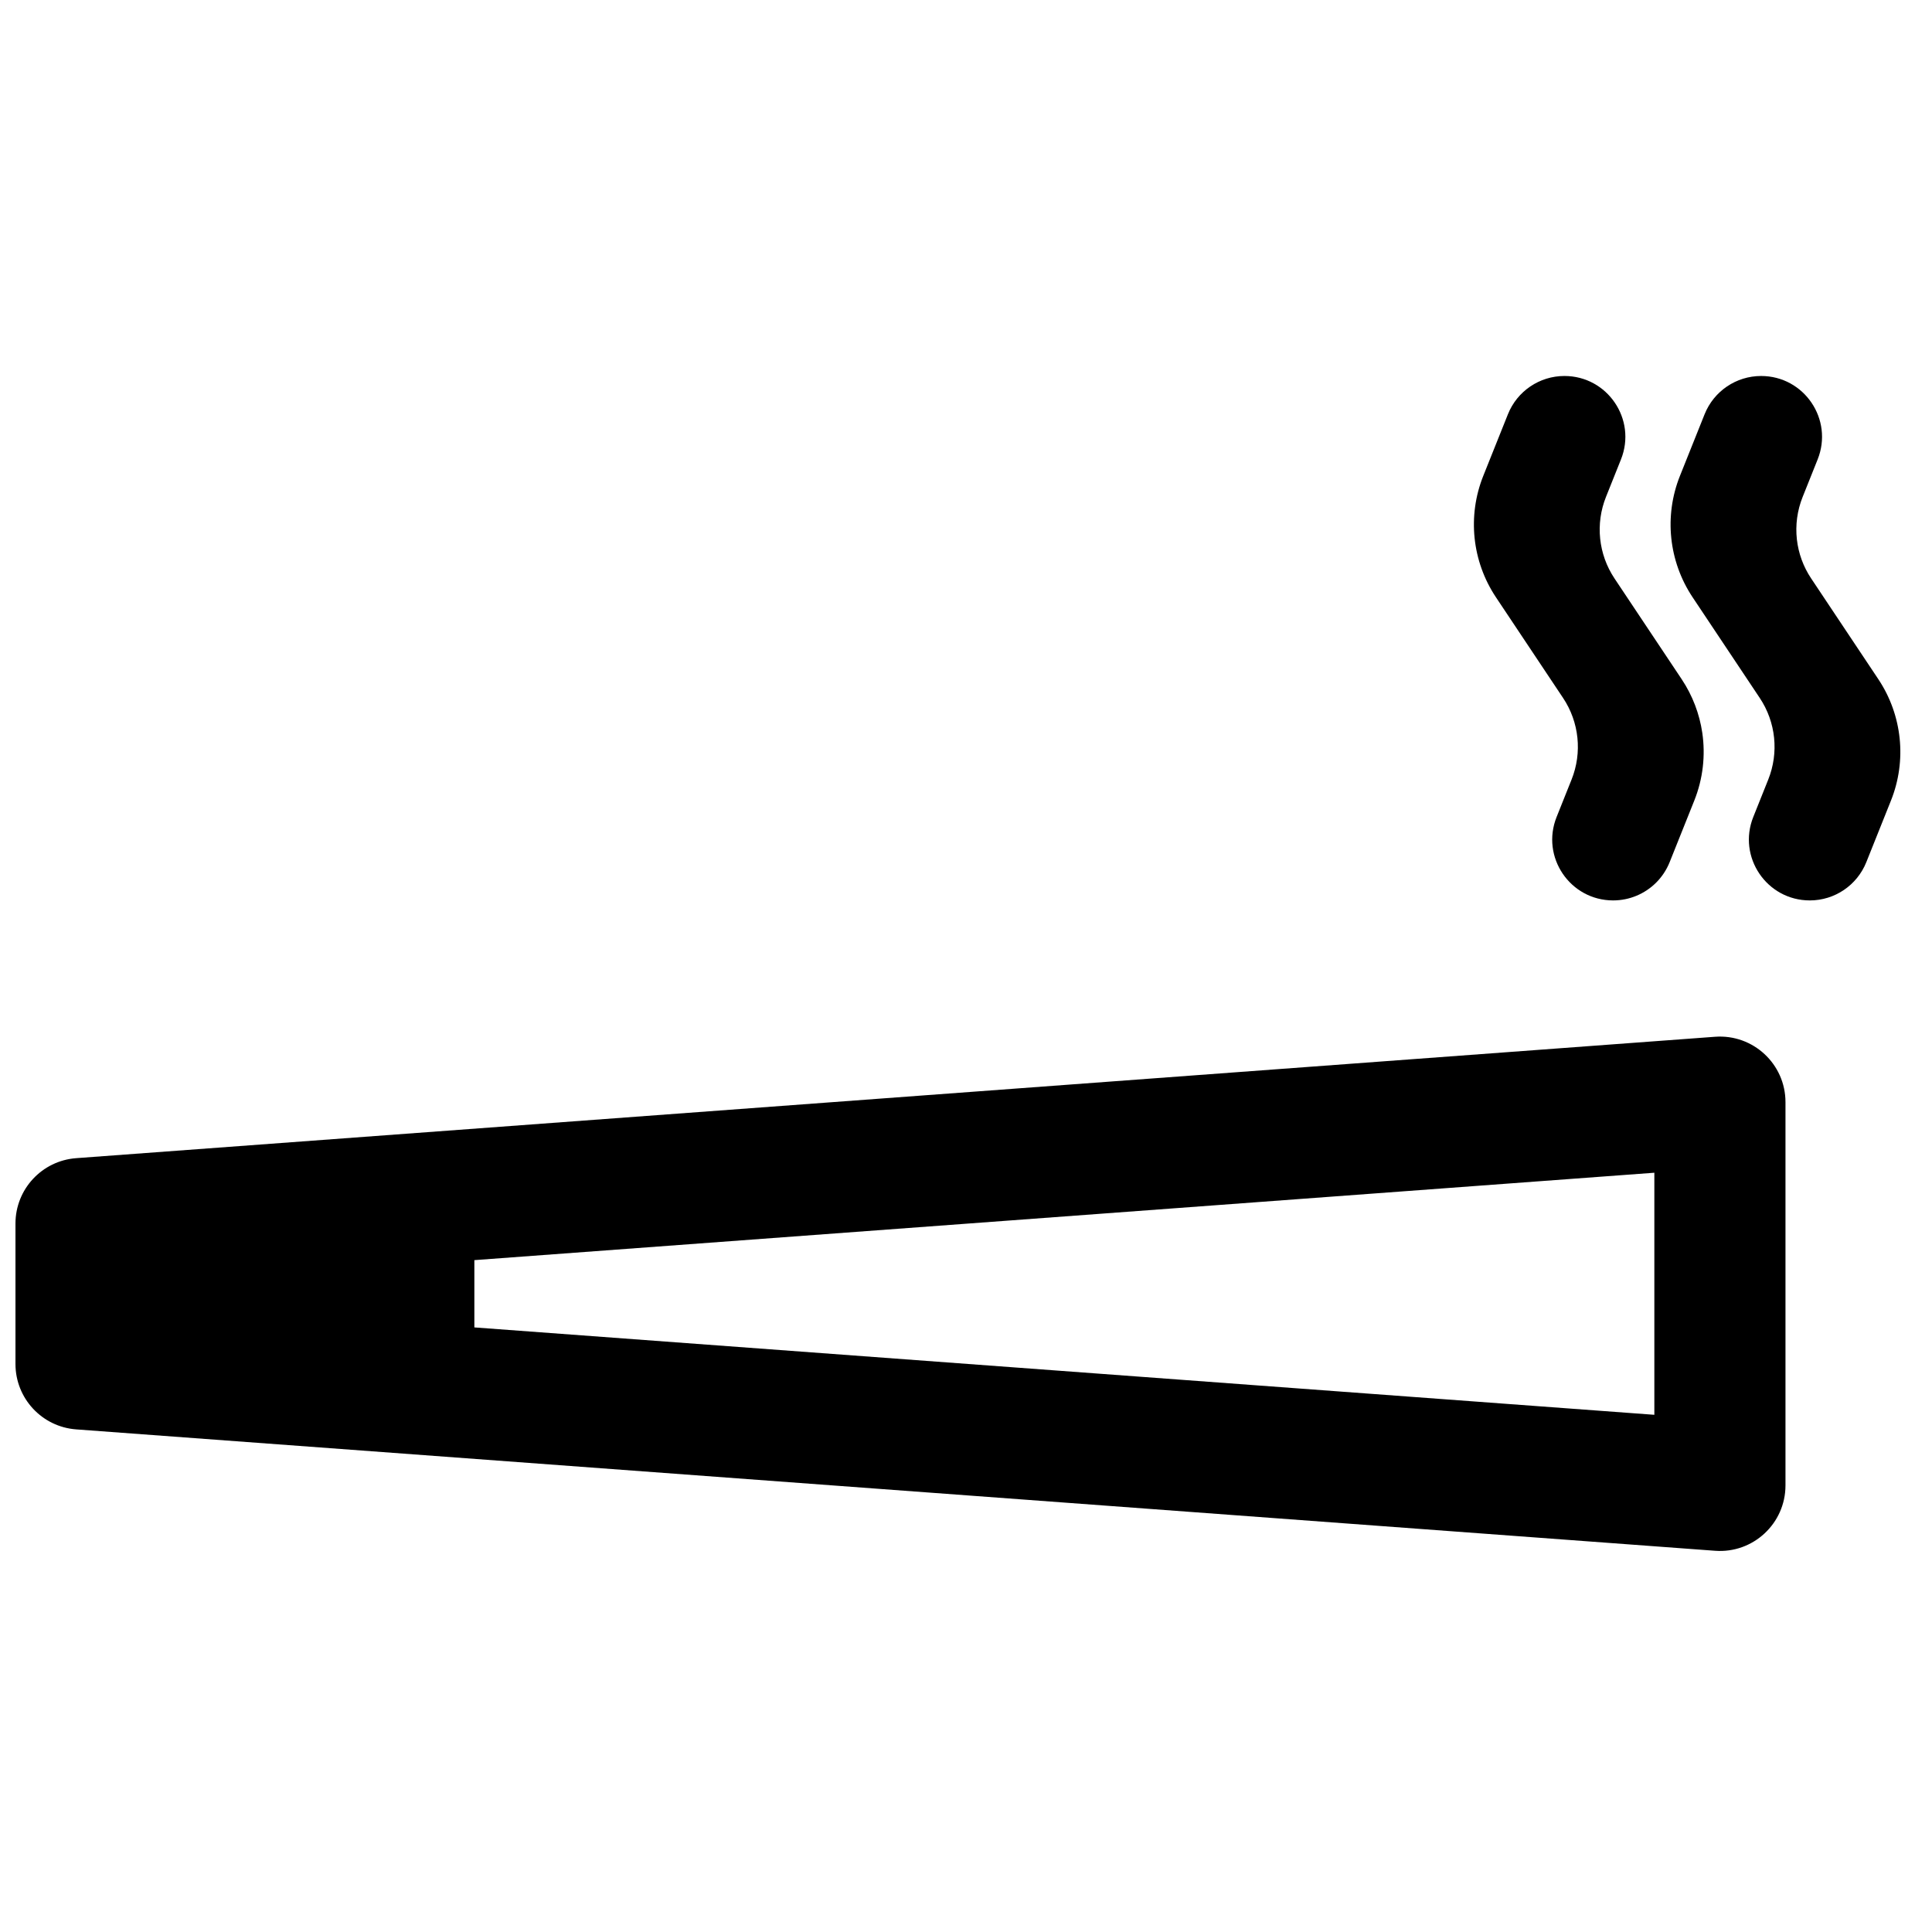
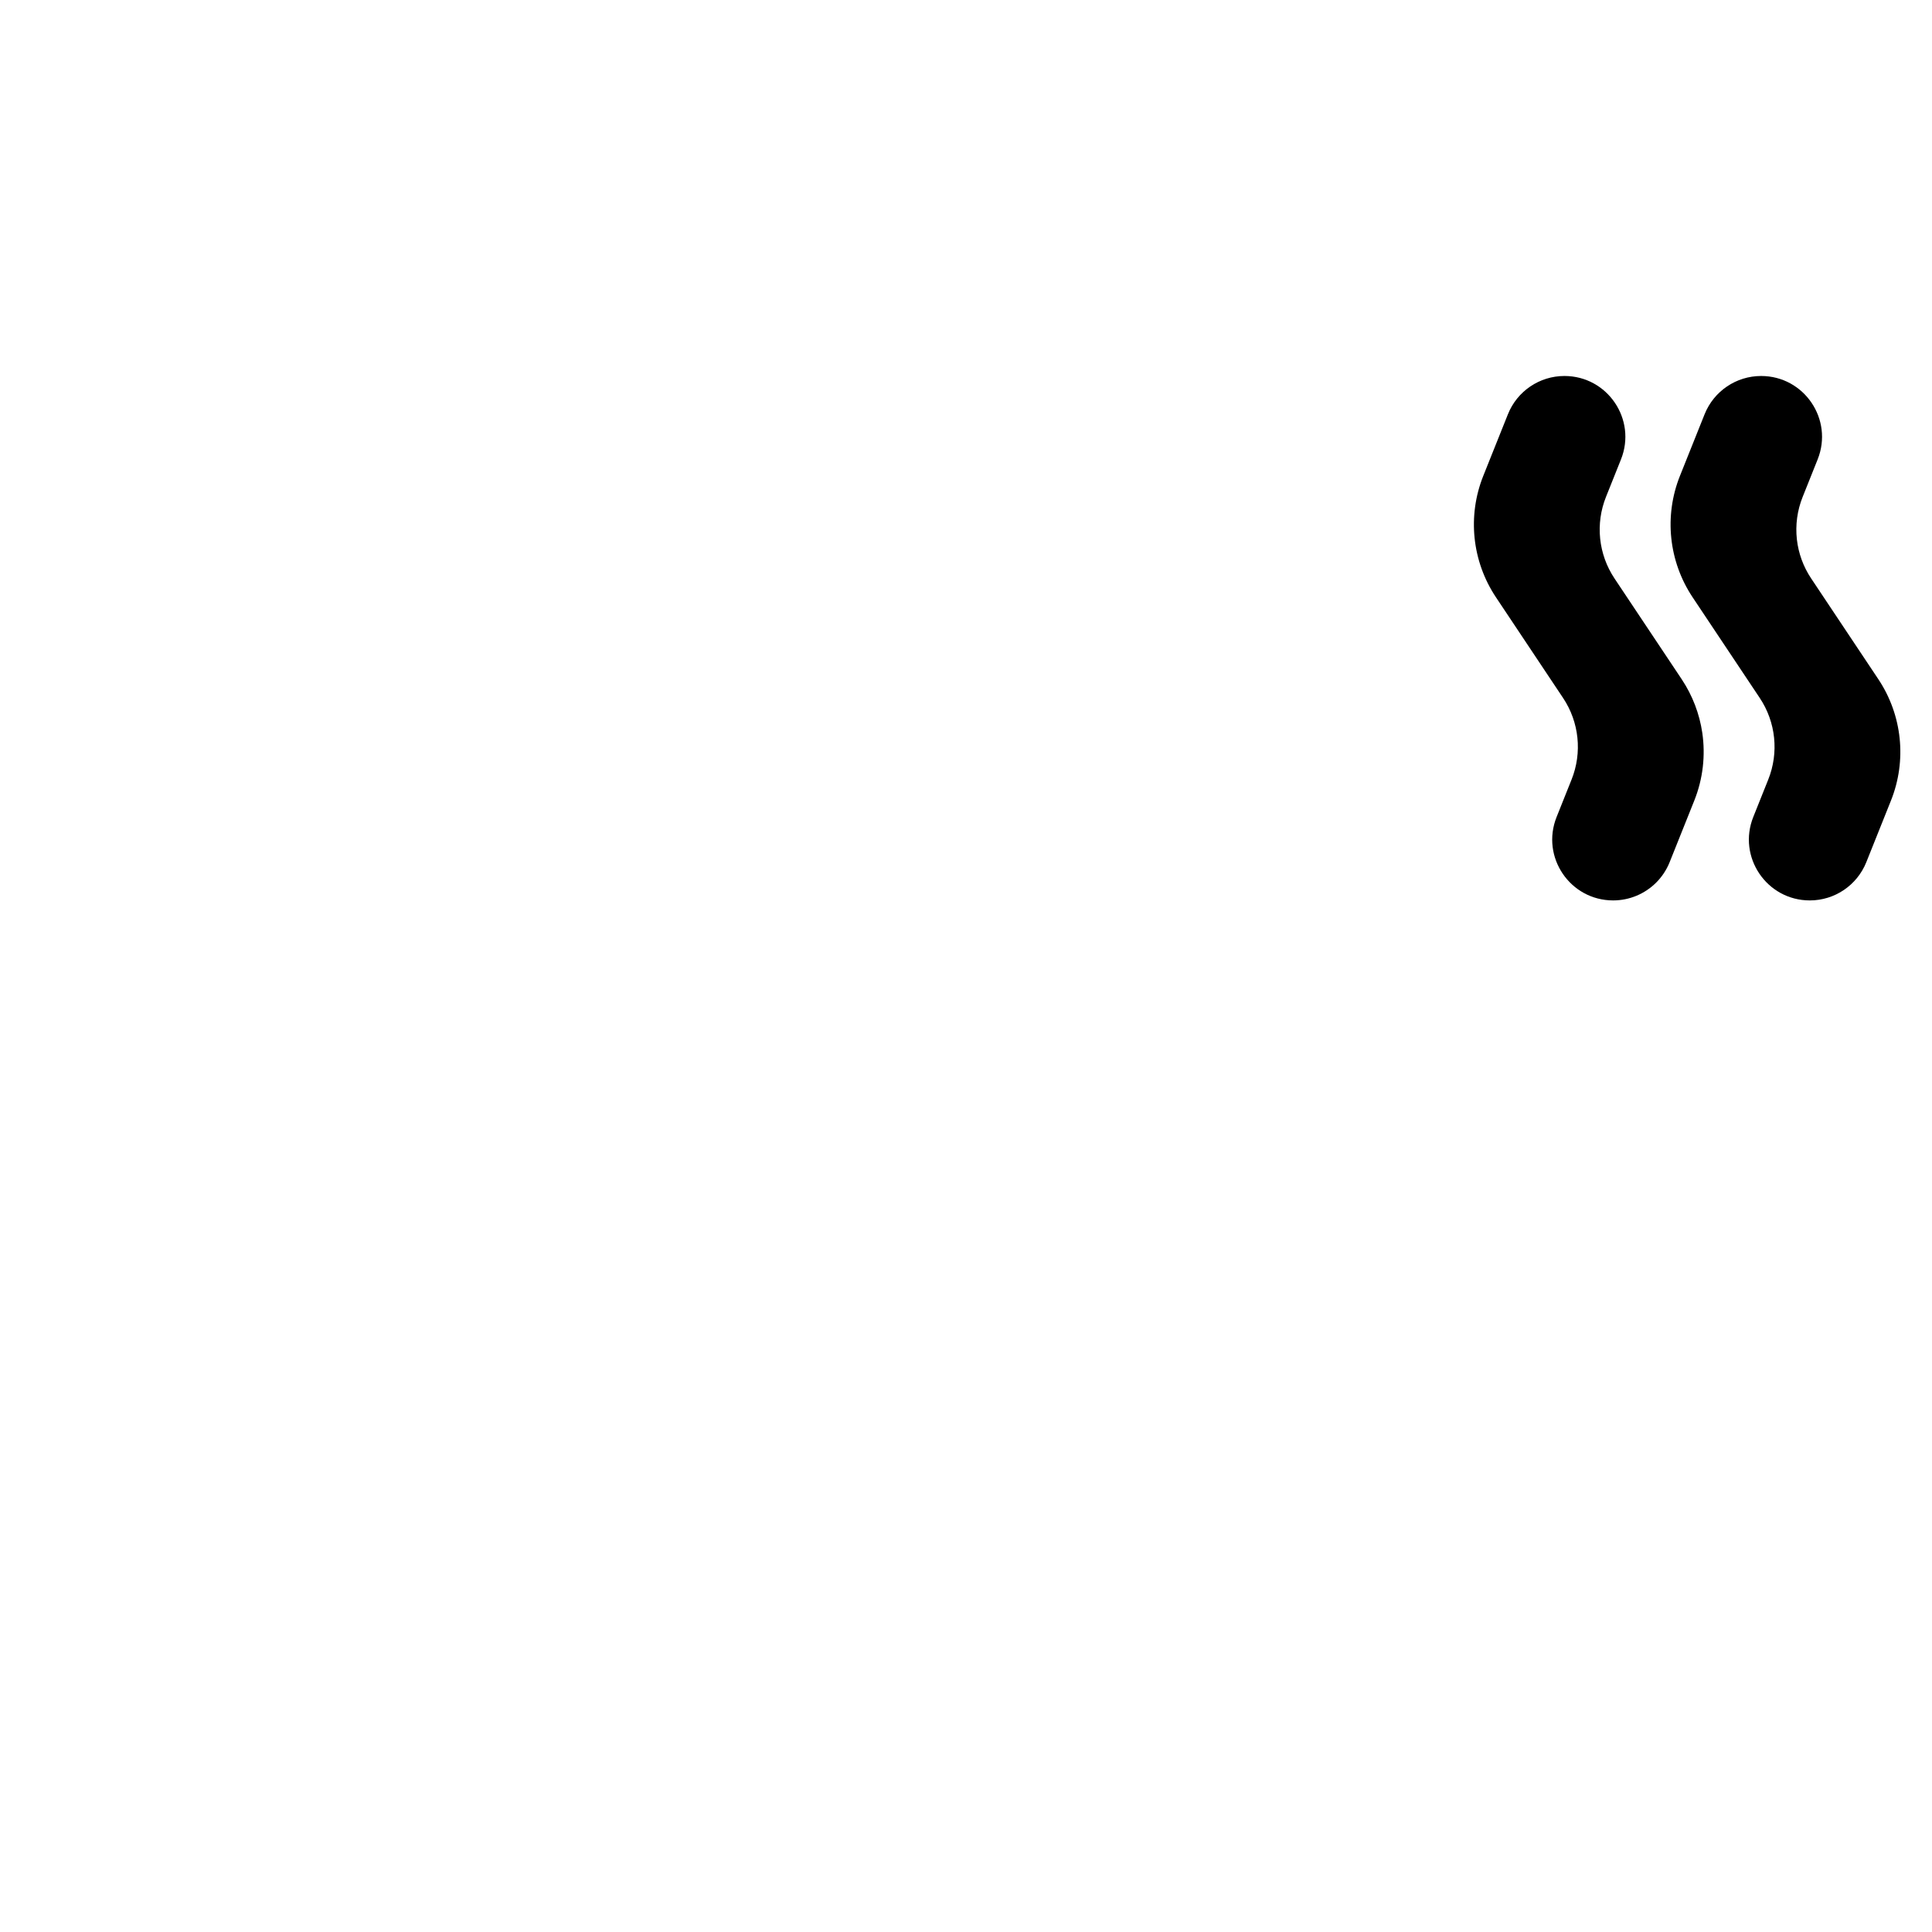
<svg xmlns="http://www.w3.org/2000/svg" width="800px" height="800px" version="1.1" viewBox="144 144 512 512">
  <defs>
    <clipPath id="a">
-       <path d="m148.09 418h469.91v138h-469.91z" />
-     </clipPath>
+       </clipPath>
  </defs>
  <path d="m571.5 382.62c-11.418 0-19.223-11.523-14.98-22.121l3.961-9.906c2.859-7.141 2.019-15.227-2.25-21.625l-17.793-26.688c-6.348-9.523-7.602-21.559-3.352-32.18l6.531-16.324c2.449-6.121 8.379-10.137 14.973-10.137 11.414 0 19.223 11.523 14.98 22.121l-3.961 9.906c-2.859 7.141-2.019 15.227 2.246 21.625l17.797 26.691c2.894 4.34 4.734 9.211 5.473 14.227 0.871 5.981 0.188 12.176-2.121 17.949l-6.531 16.324c-0.84 2.086-2.078 3.93-3.606 5.449-2.961 2.941-7.023 4.688-11.367 4.688z" />
  <g clip-path="url(#a)">
    <path d="m148.1 468.25c0-9.098 7.016-16.652 16.094-17.324l434.32-32.172c10.07-0.746 18.656 7.227 18.656 17.324v101.57c0 10.102-8.586 18.074-18.656 17.324l-434.32-32.168c-9.078-0.672-16.094-8.23-16.094-17.328zm434.32 50.688v-64.152l-312.71 23.164v17.828z" fill-rule="evenodd" />
  </g>
  <path d="m608.64 360.5c-4.242 10.598 3.562 22.121 14.98 22.121 6.594 0 12.52-4.016 14.973-10.137l6.531-16.324c4.25-10.621 2.996-22.656-3.352-32.176l-17.797-26.691c-2.094-3.137-3.367-6.68-3.781-10.32-0.426-3.781 0.074-7.668 1.535-11.305l3.961-9.906c4.242-10.598-3.562-22.121-14.98-22.121-6.59 0-12.52 4.016-14.973 10.137l-6.531 16.324c-4.25 10.621-2.992 22.656 3.352 32.18l17.797 26.688c4.266 6.398 5.106 14.484 2.246 21.625z" />
</svg>